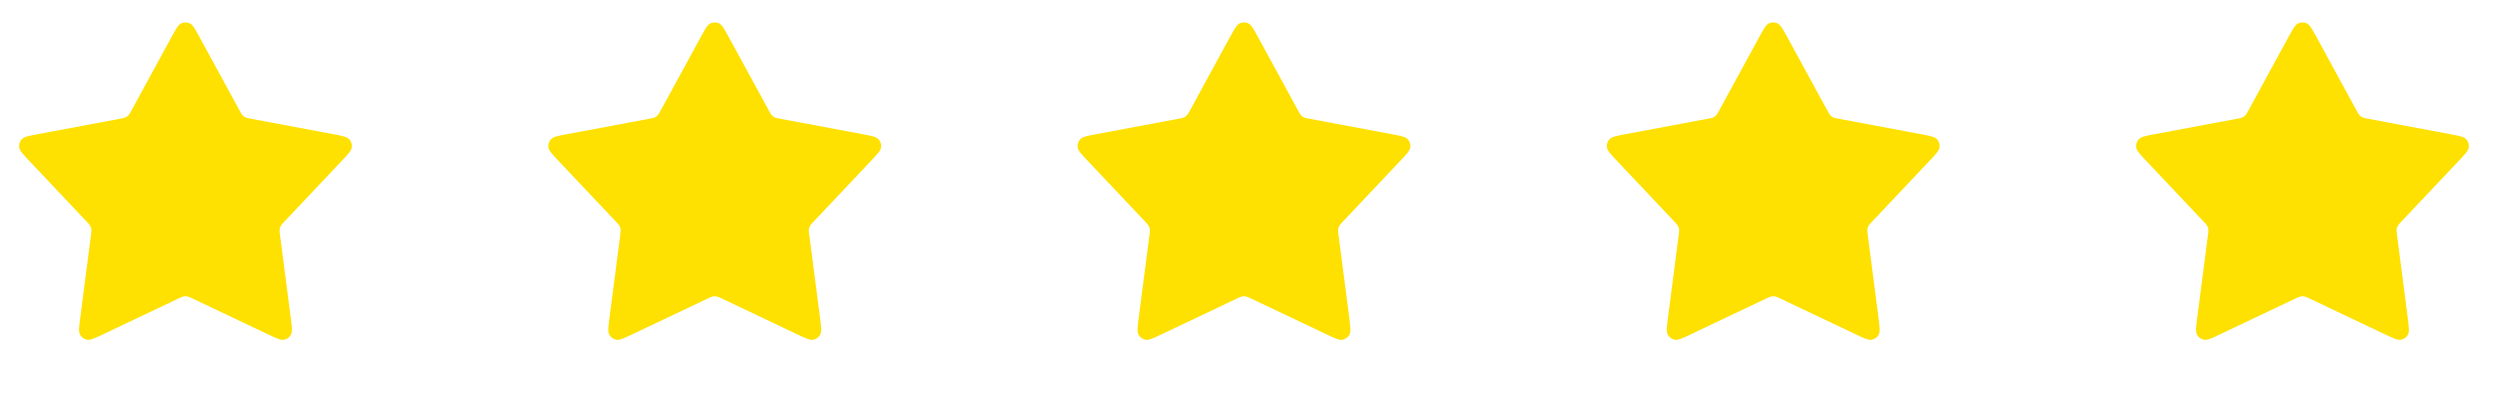
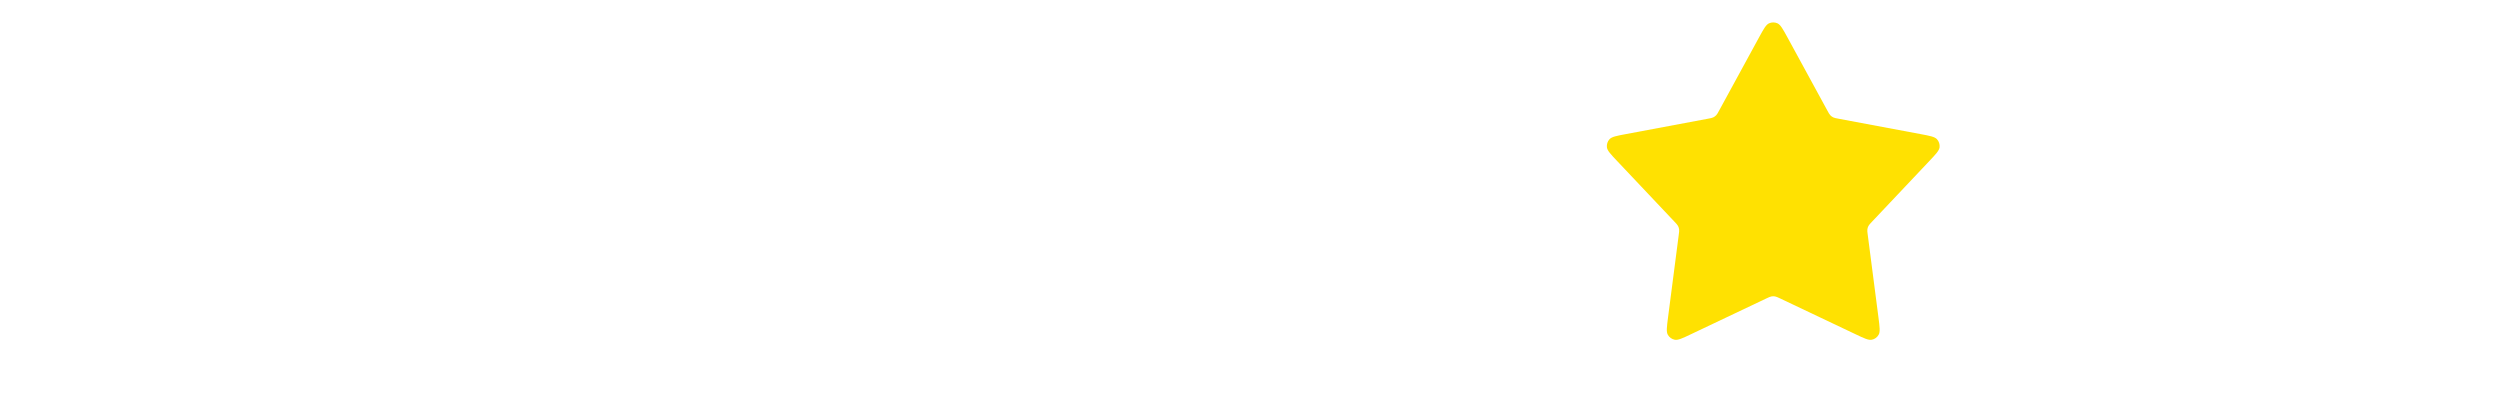
<svg xmlns="http://www.w3.org/2000/svg" width="79" height="13" viewBox="0 0 79 13" fill="none">
-   <path d="M5.411 1.186C5.558 0.917 5.631 0.782 5.729 0.737C5.813 0.699 5.911 0.699 5.996 0.737C6.093 0.782 6.166 0.917 6.313 1.186L7.571 3.493C7.614 3.572 7.636 3.611 7.666 3.642C7.692 3.67 7.723 3.692 7.757 3.709C7.796 3.727 7.84 3.736 7.928 3.752L10.511 4.236C10.813 4.292 10.963 4.321 11.036 4.399C11.099 4.468 11.129 4.561 11.118 4.653C11.106 4.76 11.001 4.871 10.79 5.094L8.985 7.004C8.923 7.069 8.892 7.101 8.872 7.139C8.854 7.173 8.842 7.209 8.837 7.247C8.831 7.289 8.837 7.334 8.848 7.423L9.186 10.029C9.226 10.333 9.246 10.485 9.193 10.578C9.147 10.66 9.068 10.717 8.977 10.735C8.872 10.757 8.734 10.691 8.456 10.559L6.082 9.432C6.001 9.394 5.961 9.375 5.919 9.367C5.881 9.36 5.843 9.36 5.805 9.367C5.763 9.375 5.723 9.394 5.642 9.432L3.268 10.559C2.99 10.691 2.852 10.757 2.747 10.735C2.656 10.717 2.577 10.66 2.531 10.578C2.478 10.485 2.498 10.333 2.538 10.029L2.876 7.423C2.887 7.334 2.893 7.289 2.887 7.247C2.882 7.209 2.87 7.173 2.852 7.139C2.832 7.101 2.801 7.069 2.74 7.004L0.934 5.094C0.723 4.871 0.618 4.76 0.606 4.653C0.595 4.561 0.625 4.468 0.688 4.399C0.761 4.321 0.912 4.292 1.213 4.236L3.796 3.752C3.884 3.736 3.928 3.727 3.967 3.709C4.001 3.692 4.032 3.67 4.059 3.642C4.088 3.611 4.11 3.572 4.153 3.493L5.411 1.186Z" fill="#FFE101" />
-   <path d="M22.135 1.186C22.282 0.917 22.355 0.782 22.453 0.737C22.538 0.699 22.635 0.699 22.72 0.737C22.817 0.782 22.89 0.917 23.037 1.186L24.296 3.493C24.338 3.572 24.36 3.611 24.39 3.642C24.416 3.67 24.447 3.692 24.481 3.709C24.52 3.727 24.564 3.736 24.652 3.752L27.235 4.236C27.537 4.292 27.688 4.321 27.76 4.399C27.823 4.468 27.853 4.561 27.842 4.653C27.83 4.76 27.725 4.871 27.514 5.094L25.709 7.004C25.647 7.069 25.616 7.101 25.596 7.139C25.578 7.173 25.566 7.209 25.561 7.247C25.555 7.289 25.561 7.334 25.572 7.423L25.911 10.029C25.95 10.333 25.97 10.485 25.917 10.578C25.871 10.66 25.793 10.717 25.701 10.735C25.596 10.757 25.458 10.691 25.18 10.559L22.807 9.432C22.726 9.394 22.685 9.375 22.643 9.367C22.605 9.36 22.567 9.36 22.529 9.367C22.487 9.375 22.447 9.394 22.366 9.432L19.992 10.559C19.715 10.691 19.576 10.757 19.471 10.735C19.38 10.717 19.301 10.66 19.255 10.578C19.203 10.485 19.222 10.333 19.262 10.029L19.6 7.423C19.611 7.334 19.617 7.289 19.611 7.247C19.606 7.209 19.594 7.173 19.576 7.139C19.556 7.101 19.525 7.069 19.464 7.004L17.658 5.094C17.448 4.871 17.342 4.76 17.33 4.653C17.319 4.561 17.349 4.468 17.413 4.399C17.485 4.321 17.636 4.292 17.937 4.236L20.52 3.752C20.608 3.736 20.652 3.727 20.691 3.709C20.725 3.692 20.756 3.67 20.783 3.642C20.812 3.611 20.834 3.572 20.877 3.493L22.135 1.186Z" fill="#FFE101" />
-   <path d="M38.859 1.186C39.006 0.917 39.08 0.782 39.177 0.737C39.262 0.699 39.359 0.699 39.444 0.737C39.541 0.782 39.615 0.917 39.761 1.186L41.02 3.493C41.063 3.572 41.084 3.611 41.114 3.642C41.14 3.67 41.171 3.692 41.206 3.709C41.244 3.727 41.288 3.736 41.376 3.752L43.959 4.236C44.261 4.292 44.412 4.321 44.484 4.399C44.547 4.468 44.577 4.561 44.566 4.653C44.554 4.76 44.449 4.871 44.238 5.094L42.433 7.004C42.371 7.069 42.34 7.101 42.32 7.139C42.302 7.173 42.29 7.209 42.285 7.247C42.279 7.289 42.285 7.334 42.297 7.423L42.635 10.029C42.674 10.333 42.694 10.485 42.641 10.578C42.596 10.66 42.517 10.717 42.425 10.735C42.321 10.757 42.182 10.691 41.905 10.559L39.531 9.432C39.45 9.394 39.409 9.375 39.367 9.367C39.33 9.36 39.291 9.36 39.254 9.367C39.211 9.375 39.171 9.394 39.09 9.432L36.716 10.559C36.439 10.691 36.3 10.757 36.195 10.735C36.104 10.717 36.025 10.66 35.979 10.578C35.927 10.485 35.946 10.333 35.986 10.029L36.324 7.423C36.336 7.334 36.341 7.289 36.336 7.247C36.33 7.209 36.319 7.173 36.3 7.139C36.28 7.101 36.249 7.069 36.188 7.004L34.383 5.094C34.172 4.871 34.066 4.76 34.054 4.653C34.043 4.561 34.074 4.468 34.137 4.399C34.209 4.321 34.36 4.292 34.661 4.236L37.244 3.752C37.332 3.736 37.377 3.727 37.415 3.709C37.449 3.692 37.48 3.67 37.507 3.642C37.537 3.611 37.558 3.572 37.601 3.493L38.859 1.186Z" fill="#FFE101" />
  <path d="M55.583 1.186C55.73 0.917 55.804 0.782 55.901 0.737C55.986 0.699 56.083 0.699 56.168 0.737C56.265 0.782 56.339 0.917 56.486 1.186L57.744 3.493C57.787 3.572 57.808 3.611 57.838 3.642C57.864 3.67 57.895 3.692 57.93 3.709C57.968 3.727 58.012 3.736 58.1 3.752L60.683 4.236C60.985 4.292 61.136 4.321 61.208 4.399C61.271 4.468 61.301 4.561 61.291 4.653C61.278 4.76 61.173 4.871 60.962 5.094L59.157 7.004C59.095 7.069 59.065 7.101 59.044 7.139C59.026 7.173 59.014 7.209 59.009 7.247C59.003 7.289 59.009 7.334 59.021 7.423L59.359 10.029C59.398 10.333 59.418 10.485 59.365 10.578C59.32 10.66 59.241 10.717 59.15 10.735C59.045 10.757 58.906 10.691 58.629 10.559L56.255 9.432C56.174 9.394 56.133 9.375 56.091 9.367C56.054 9.36 56.015 9.36 55.978 9.367C55.935 9.375 55.895 9.394 55.814 9.432L53.44 10.559C53.163 10.691 53.024 10.757 52.919 10.735C52.828 10.717 52.749 10.66 52.703 10.578C52.651 10.485 52.671 10.333 52.71 10.029L53.048 7.423C53.06 7.334 53.066 7.289 53.06 7.247C53.054 7.209 53.043 7.173 53.025 7.139C53.004 7.101 52.974 7.069 52.912 7.004L51.107 5.094C50.896 4.871 50.79 4.76 50.778 4.653C50.768 4.561 50.798 4.468 50.861 4.399C50.933 4.321 51.084 4.292 51.386 4.236L53.968 3.752C54.057 3.736 54.101 3.727 54.139 3.709C54.173 3.692 54.205 3.67 54.231 3.642C54.261 3.611 54.282 3.572 54.325 3.493L55.583 1.186Z" fill="#FFE101" />
-   <path d="M72.307 1.186C72.454 0.917 72.528 0.782 72.625 0.737C72.71 0.699 72.807 0.699 72.892 0.737C72.989 0.782 73.063 0.917 73.21 1.186L74.468 3.493C74.511 3.572 74.532 3.611 74.562 3.642C74.588 3.67 74.62 3.692 74.654 3.709C74.692 3.727 74.736 3.736 74.825 3.752L77.407 4.236C77.709 4.292 77.86 4.321 77.932 4.399C77.995 4.468 78.025 4.561 78.015 4.653C78.003 4.76 77.897 4.871 77.686 5.094L75.881 7.004C75.819 7.069 75.789 7.101 75.768 7.139C75.75 7.173 75.739 7.209 75.733 7.247C75.728 7.289 75.733 7.334 75.745 7.423L76.083 10.029C76.122 10.333 76.142 10.485 76.09 10.578C76.044 10.66 75.965 10.717 75.874 10.735C75.769 10.757 75.63 10.691 75.353 10.559L72.979 9.432C72.898 9.394 72.858 9.375 72.815 9.367C72.778 9.36 72.739 9.36 72.702 9.367C72.66 9.375 72.619 9.394 72.538 9.432L70.164 10.559C69.887 10.691 69.748 10.757 69.644 10.735C69.552 10.717 69.473 10.66 69.427 10.578C69.375 10.485 69.395 10.333 69.434 10.029L69.772 7.423C69.784 7.334 69.79 7.289 69.784 7.247C69.779 7.209 69.767 7.173 69.749 7.139C69.728 7.101 69.698 7.069 69.636 7.004L67.831 5.094C67.62 4.871 67.514 4.76 67.502 4.653C67.492 4.561 67.522 4.468 67.585 4.399C67.657 4.321 67.808 4.292 68.11 4.236L70.693 3.752C70.781 3.736 70.825 3.727 70.863 3.709C70.898 3.692 70.929 3.67 70.955 3.642C70.985 3.611 71.006 3.572 71.049 3.493L72.307 1.186Z" fill="#FFE101" />
</svg>